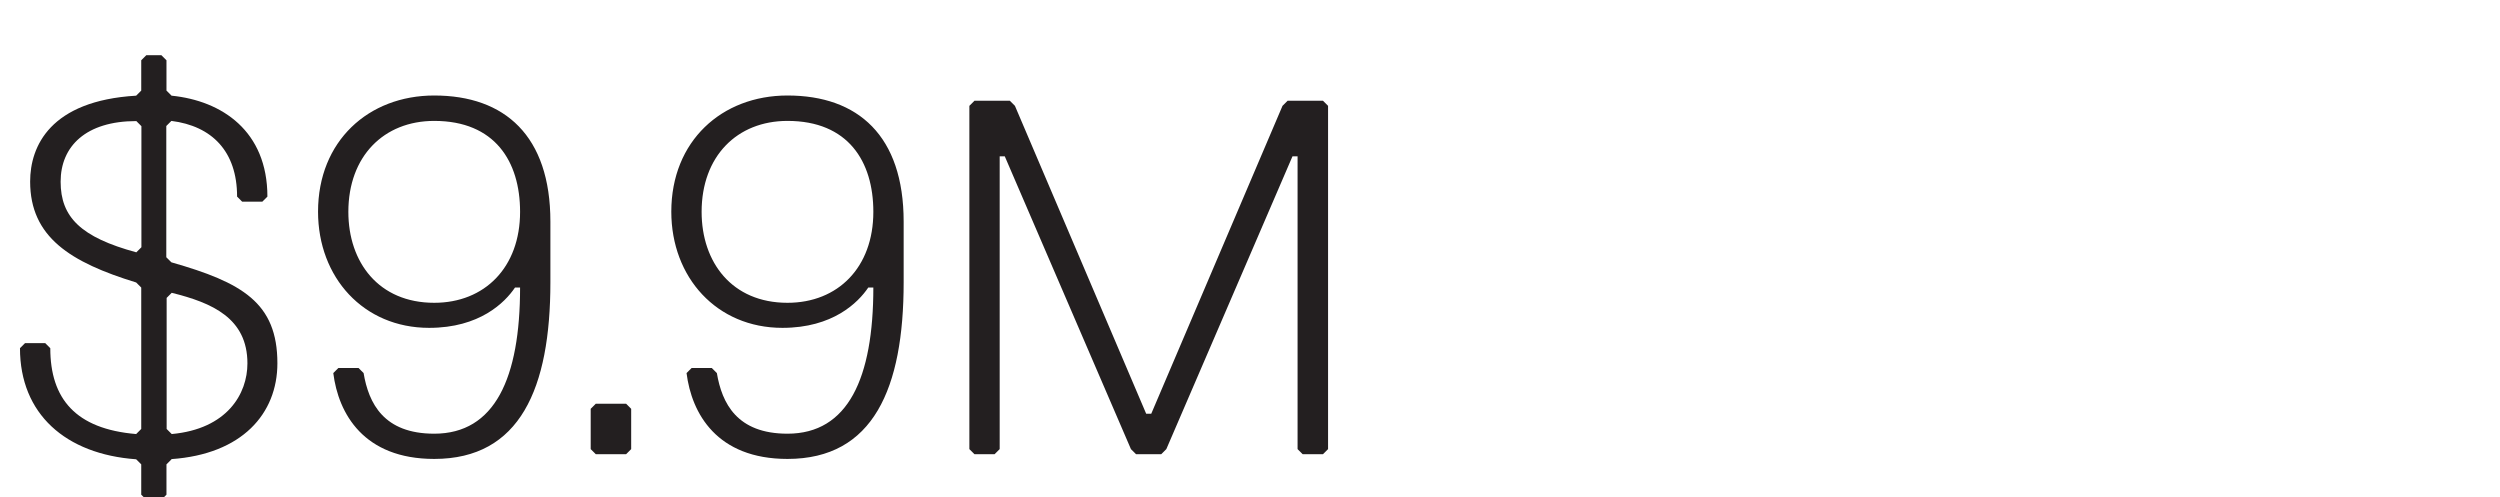
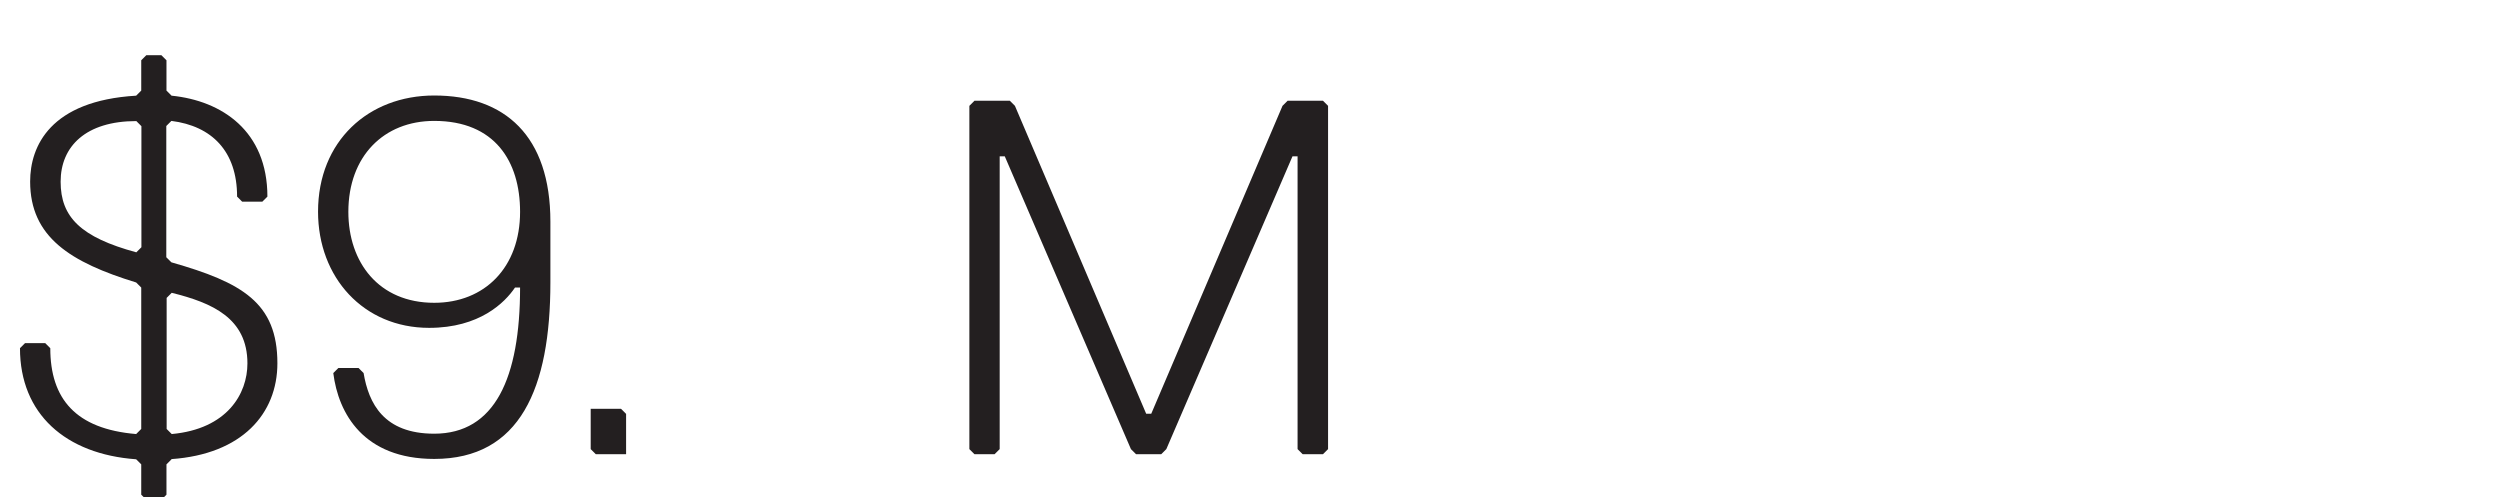
<svg xmlns="http://www.w3.org/2000/svg" id="Layer_1" data-name="Layer 1" viewBox="0 0 142.67 28.38">
  <defs>
    <style>
      .cls-1 {
        fill: #231f20;
      }
    </style>
  </defs>
  <path class="cls-1" d="M9.79,26.21l-.29.29v1.73l-.29.29h-.86l-.29-.29v-1.73l-.29-.29c-4.03-.29-6.63-2.59-6.63-6.34l.29-.29h1.15l.29.29c0,2.88,1.44,4.61,4.9,4.9l.29-.29v-8.07l-.29-.29c-3.75-1.15-6.05-2.59-6.05-5.76,0-2.02,1.15-4.61,6.05-4.9l.29-.29v-1.73l.29-.29h.86l.29.29v1.73l.29.29c2.88.29,5.47,2.02,5.47,5.76l-.29.29h-1.15l-.29-.29c0-2.59-1.44-4.03-3.75-4.32l-.29.29v7.49l.29.29c4.03,1.15,6.05,2.3,6.05,5.76,0,2.88-2.02,5.19-6.05,5.47ZM7.78,6.91c-2.88,0-4.32,1.44-4.32,3.46s1.15,3.17,4.32,4.03l.29-.29v-6.91l-.29-.29ZM9.51,24.48l.29.29c3.17-.29,4.32-2.3,4.32-4.03,0-2.59-2.02-3.46-4.32-4.03l-.29.29v7.49Z" />
  <path class="cls-1" d="M29.68,16.41h-.29c-.58.86-2.02,2.3-4.9,2.3-3.75,0-6.34-2.88-6.34-6.63,0-4.03,2.88-6.63,6.63-6.63,4.03,0,6.63,2.3,6.63,7.2v3.46c0,6.05-1.73,10.08-6.63,10.08-4.03,0-5.47-2.59-5.76-4.9l.29-.29h1.15l.29.29c.29,1.73,1.15,3.46,4.03,3.46,3.46,0,4.9-3.17,4.9-8.35ZM29.68,12.09c0-2.88-1.44-5.19-4.9-5.19-2.88,0-4.9,2.02-4.9,5.19,0,2.88,1.73,5.19,4.9,5.19,2.88,0,4.9-2.02,4.9-5.19Z" />
-   <path class="cls-1" d="M35.73,25.92h-1.73l-.29-.29v-2.3l.29-.29h1.73l.29.29v2.3l-.29.29Z" />
-   <path class="cls-1" d="M49.84,16.41h-.29c-.58.86-2.02,2.3-4.9,2.3-3.75,0-6.34-2.88-6.34-6.63,0-4.03,2.88-6.63,6.63-6.63,4.03,0,6.63,2.3,6.63,7.2v3.46c0,6.05-1.73,10.08-6.63,10.08-4.03,0-5.47-2.59-5.76-4.9l.29-.29h1.15l.29.29c.29,1.73,1.15,3.46,4.03,3.46,3.46,0,4.9-3.17,4.9-8.35ZM49.84,12.09c0-2.88-1.44-5.19-4.9-5.19-2.88,0-4.9,2.02-4.9,5.19,0,2.88,1.73,5.19,4.9,5.19,2.88,0,4.9-2.02,4.9-5.19Z" />
+   <path class="cls-1" d="M35.73,25.92h-1.73l-.29-.29v-2.3h1.73l.29.29v2.3l-.29.29Z" />
  <path class="cls-1" d="M75.49,25.92h-1.15l-.29-.29V8.92h-.29l-7.2,16.71-.29.29h-1.44l-.29-.29-7.2-16.71h-.29v16.71l-.29.29h-1.15l-.29-.29V6.04l.29-.29h2.02l.29.29,7.49,17.57h.29l7.49-17.57.29-.29h2.02l.29.29v19.59l-.29.29Z" />
</svg>